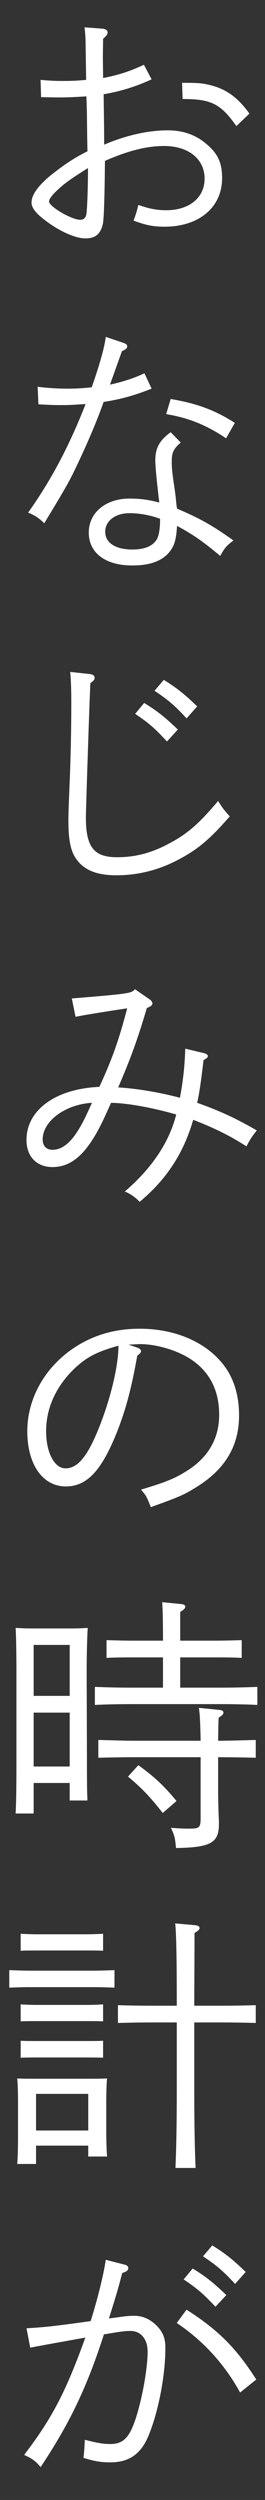
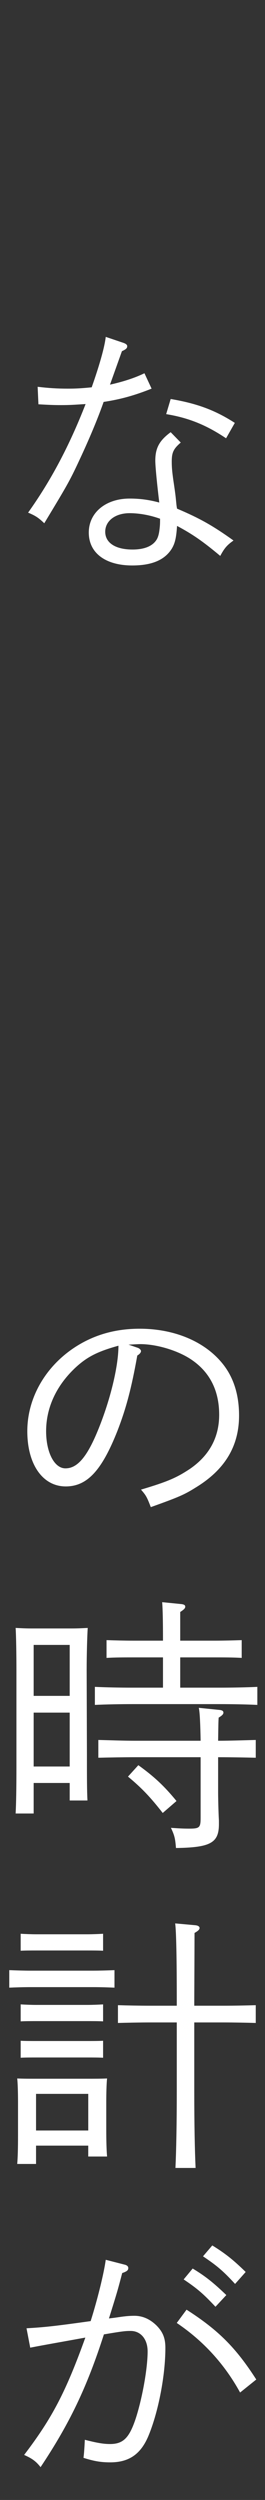
<svg xmlns="http://www.w3.org/2000/svg" id="txt" viewBox="0 0 24 226">
  <rect x="0" y="0" width="24" height="226" fill="#333333" stroke="none" />
-   <path d="M9.337,7.054c1.368-.264,2.424-.6,3.696-1.2l.696,1.32c-1.464.672-2.88,1.104-4.344,1.344.024,1.752.048,3.288.048,4.56,1.968-.84,3.984-1.296,5.737-1.296,1.368,0,2.52.384,3.48,1.2,1.056.864,1.464,1.704,1.464,3.12,0,2.64-2.088,4.392-5.208,4.392-1.032,0-1.728-.144-2.808-.552.192-.504.312-.912.432-1.416.96.336,1.656.48,2.52.48,2.088,0,3.48-1.128,3.48-2.856,0-1.776-1.464-2.952-3.672-2.952-1.584,0-3.265.432-5.353,1.344q-.048,5.064-.192,5.713c-.216.912-.672,1.296-1.584,1.296-.936,0-2.472-.696-3.792-1.752-.744-.576-1.08-1.056-1.08-1.488,0-.672.552-1.464,1.632-2.376,1.248-1.008,2.256-1.68,3.433-2.256q-.024-.888-.048-3.144c0-.288,0-.312-.048-1.824-.744.048-1.584.096-2.496.096-.288,0-.336,0-1.608-.024l-.048-1.56c.84.072,1.272.096,2.088.096.72,0,1.224-.024,2.04-.096l-.048-3.096c0-.672-.048-1.272-.096-1.656l1.608.12c.288.024.48.144.48.336,0,.168-.12.336-.408.576l-.024,1.584.024,1.968ZM5.833,16.631c-.936.768-1.392,1.296-1.392,1.584,0,.456,2.04,1.656,2.832,1.656.312,0,.504-.192.552-.528.072-.432.144-2.376.144-4.152-1.152.72-1.704,1.104-2.136,1.44ZM21.41,11.399c-1.44-2.04-2.304-2.448-4.872-2.448l-.048-1.464c1.32,0,1.776.024,2.376.168,1.536.336,2.64,1.104,3.72,2.616l-1.176,1.128Z" fill="#fff" />
  <path d="M11.209,31.006c.192.072.312.168.312.288,0,.192-.12.288-.48.456l-1.08,3.024c1.176-.264,2.232-.6,3.12-1.032l.648,1.392c-1.512.6-2.76.96-4.344,1.2-.48,1.368-1.152,3-1.992,4.824-1.08,2.328-1.152,2.448-3.384,6.145-.504-.48-.768-.672-1.464-.96,2.04-2.856,3.72-6,5.208-9.817-1.152.072-1.44.096-2.256.096-.672,0-1.104-.024-2.016-.072l-.072-1.584c1.008.12,1.752.168,2.736.168.72,0,1.176-.024,2.16-.12.72-2.04,1.176-3.672,1.272-4.56l1.632.552ZM16.37,40.007c-.672.576-.816.912-.816,1.728,0,.576.048,1.056.216,2.16.096.672.12.816.192,1.56q.024.288.072.528c2.041.864,3.24,1.536,5.113,2.88-.576.408-.816.672-1.2,1.392-1.608-1.344-2.521-1.968-3.913-2.712-.072,1.104-.192,1.584-.48,2.064-.648,1.032-1.824,1.512-3.576,1.512-2.424,0-3.937-1.128-3.937-2.976,0-1.8,1.536-3.072,3.696-3.072.888,0,1.705.096,2.688.36-.192-1.584-.36-3.24-.36-3.792,0-1.152.384-1.824,1.392-2.568l.912.936ZM11.737,46.391c-1.296,0-2.208.696-2.208,1.68,0,1.008.936,1.608,2.472,1.608,1.08,0,1.848-.312,2.208-.936.144-.264.216-.6.264-1.128.024-.24.024-.48.024-.72-.864-.312-1.848-.504-2.76-.504ZM15.458,36.07c2.424.408,4.056,1.032,5.808,2.16l-.792,1.392c-1.752-1.176-3.36-1.848-5.424-2.184l.408-1.368Z" fill="#fff" />
-   <path d="M8.113,60.934c.288.024.456.144.456.336,0,.168-.072.264-.384.48-.072,1.224-.408,11.545-.408,12.121,0,2.712.72,3.624,2.832,3.624,1.584,0,3.024-.36,4.537-1.152,1.776-.912,2.832-1.824,4.608-3.936q.432.744,1.056,1.392c-1.776,2.04-2.856,2.952-4.56,3.864-1.824.984-3.72,1.464-5.712,1.464-1.92,0-3.121-.552-3.792-1.728-.384-.672-.552-1.656-.552-3.216,0-.696.048-1.848.144-4.152.072-2.088.12-4.152.12-6.505,0-1.08-.024-1.944-.096-2.784l1.752.192ZM13.057,63.55c1.152.696,1.872,1.272,3.048,2.4l-.984,1.08c-1.104-1.2-1.632-1.656-2.88-2.496l.816-.984ZM14.833,61.462c1.128.696,1.872,1.272,3.024,2.4l-.96,1.08c-1.104-1.2-1.656-1.656-2.904-2.496l.84-.984Z" fill="#fff" />
-   <path d="M18.481,95.207c.24.072.336.144.336.264s-.072.192-.384.36c-.264,2.232-.384,2.976-.576,3.864,2.088.744,3.48,1.392,5.4,2.496-.456.576-.6.792-.936,1.44-1.464-.936-2.784-1.608-4.824-2.4-.864,3-2.4,5.376-4.849,7.417-.408-.432-.84-.72-1.344-.936,2.448-2.088,4.032-4.464,4.656-6.96-2.16-.624-4.417-1.032-5.905-1.056q-.048.12-.552,1.224c-1.488,3.24-2.904,4.584-4.752,4.584-1.44,0-2.352-.96-2.352-2.448,0-2.712,2.64-4.632,6.601-4.801,1.176-2.568,1.728-4.104,2.52-7.104-2.544.384-4.081.648-4.68.768l-.336-1.656c5.208-.432,5.401-.456,5.713-.84l1.32.912c.144.096.264.24.264.384s-.144.264-.504.408c-.84,2.856-1.488,4.608-2.592,7.177,1.632.096,3.696.432,5.592.936.288-1.56.432-2.832.48-4.44l1.704.408ZM3.864,103.007c0,.6.336.936.912.936.768,0,1.536-.552,2.232-1.656.408-.624.696-1.2,1.32-2.592-2.424.144-4.464,1.656-4.464,3.312Z" fill="#fff" />
  <path d="M12.481,121.846c.144.048.288.192.288.288,0,.12-.096.264-.336.408-.528,2.952-1.008,4.776-1.8,6.816-1.416,3.576-2.736,5.017-4.68,5.017-2.088,0-3.48-1.992-3.48-4.992,0-3.336,2.016-6.457,5.208-8.113,1.488-.768,3.12-1.152,4.968-1.152,3.072,0,5.785,1.104,7.417,3.048,1.056,1.248,1.584,2.856,1.584,4.8,0,2.784-1.296,4.92-3.96,6.529-1.032.648-1.56.864-4.032,1.752-.36-.936-.432-1.056-.888-1.584,2.424-.72,3.24-1.08,4.464-1.896,1.728-1.2,2.616-2.832,2.616-4.873,0-2.232-.888-3.936-2.64-5.064-1.2-.768-3.048-1.32-4.512-1.32q-.192,0-1.056.048l.84.288ZM6.697,123.766c-1.632,1.584-2.521,3.528-2.521,5.616,0,1.92.744,3.36,1.752,3.36,1.032,0,1.872-.936,2.808-3.12,1.176-2.76,1.992-6,1.992-7.969-1.992.552-2.928,1.056-4.032,2.112Z" fill="#fff" />
  <path d="M3.048,163.943h-1.632c.048-.936.072-2.232.072-4.224v-8.737c0-1.392-.024-3.048-.072-3.816.456.024.864.048,1.416.048h3.672c.576,0,.984-.024,1.44-.048-.048.768-.096,2.448-.096,3.816l.024,7.561c0,2.016,0,3.288.048,4.224h-1.608v-1.584h-3.264v2.76ZM6.312,153.31v-4.608h-3.264v4.608h3.264ZM3.048,159.695h3.264v-4.872h-3.264v4.872ZM14.761,149.83h-2.712c-.72,0-1.728,0-2.4.048v-1.608c.672.024,1.68.048,2.4.048h2.712c0-1.824-.024-2.808-.072-3.48l1.68.168c.288.024.408.096.408.24s-.12.264-.456.48v2.592h3.192c.696,0,1.704-.024,2.376-.048v1.608c-.672-.048-1.68-.048-2.376-.048h-3.192v2.736h3.625c.984,0,2.472-.024,3.36-.072v1.632c-.888-.048-2.376-.072-3.36-.072h-7.993c-1.008,0-2.424.024-3.36.072v-1.632c.936.048,2.352.072,3.36.072h2.808v-2.736ZM19.754,162.023c0,.432.024,1.728.072,2.568v.312c0,1.704-.768,2.112-3.888,2.16-.072-.864-.12-1.104-.456-1.824.696.048,1.08.072,1.656.072.936,0,1.032-.096,1.032-.984v-5.473h-5.928c-.984,0-2.424.024-3.336.048v-1.608c.912.024,2.352.072,3.336.072h5.928c-.024-1.392-.072-2.64-.168-2.976l1.896.192c.216.024.336.096.336.24s-.12.264-.432.456c-.024.408-.024.456-.048,2.088h.048c.984,0,2.472-.048,3.36-.072v1.608c-.888-.024-2.376-.048-3.36-.048h-.048v3.168ZM12.529,159.575c1.464,1.056,2.352,1.896,3.456,3.24l-1.248,1.08c-1.104-1.416-1.896-2.256-3.145-3.288l.937-1.032Z" fill="#fff" />
  <path d="M10.369,179.687c-.504-.024-1.272-.048-1.92-.048H2.76c-.648,0-1.416.024-1.92.048v-1.584c.528.024,1.393.048,1.92.048h5.688c.528,0,1.392-.024,1.92-.048v1.584ZM3.264,195.624h-1.704c.048-.576.072-1.368.072-2.568v-3.048c0-.768-.024-1.68-.072-2.112.552.024,1.032.024,1.752.024h4.632c.72,0,1.2,0,1.752-.024-.048.432-.072,1.344-.072,2.112v2.448c0,1.128.024,1.92.072,2.496h-1.704v-.984H3.264v1.656ZM9.337,176.35c-.36-.024-.984-.024-1.44-.024H3.312c-.456,0-1.08,0-1.44.024v-1.536c.36.024.984.048,1.44.048h4.584c.456,0,1.08-.024,1.44-.048v1.536ZM9.337,182.735c-.36-.024-.984-.024-1.44-.024H3.312c-.456,0-1.08,0-1.44.024v-1.536c.36.024.984.048,1.44.048h4.584c.456,0,1.08-.024,1.44-.048v1.536ZM9.337,186.023c-.36-.024-.984-.024-1.44-.024H3.312c-.456,0-1.08,0-1.44.024v-1.536c.36.024.984.024,1.44.024h4.584c.456,0,1.08,0,1.44-.024v1.536ZM7.993,189.288H3.264v3.312h4.729v-3.312ZM17.594,188.976c0,3.144.048,5.472.12,7.009h-1.824c.072-1.56.12-3.912.12-7.009v-6.145h-2.448c-.792,0-2.136.024-2.88.048v-1.608c.72.024,1.968.048,2.88.048h2.448v-.384c0-3.936-.048-6.312-.144-7.057l1.848.168c.216.024.36.12.36.24,0,.144-.12.264-.456.456q0,.84-.024,6.193v.384h2.712c.912,0,2.136-.024,2.856-.048v1.608c-.72-.024-2.064-.048-2.856-.048h-2.712v6.145Z" fill="#fff" />
  <path d="M10.441,209.519c.384-.048.984-.168,1.728-.168.768,0,1.44.312,2.04.912.552.576.769,1.128.769,1.992,0,2.472-.625,5.736-1.512,7.897-.696,1.704-1.776,2.448-3.48,2.448-.816,0-1.44-.096-2.424-.408q.072-.552.12-1.632c1.032.264,1.656.384,2.28.384,1.224,0,1.776-.576,2.376-2.448.576-1.848,1.032-4.416,1.032-5.928,0-1.104-.624-1.848-1.536-1.848-.456,0-.744.024-2.424.312-1.536,4.776-3.096,8.041-5.736,12.001-.432-.552-.792-.792-1.488-1.104,2.544-3.336,3.769-5.688,5.544-10.609-2.112.384-3.768.672-4.992.912l-.336-1.752c1.656-.096,2.544-.192,5.808-.648.625-1.968,1.2-4.32,1.368-5.544l1.68.432c.24.048.36.168.36.312,0,.216-.144.312-.552.456-.408,1.56-.456,1.728-1.2,4.104l.576-.072ZM16.897,208.799c2.88,1.848,4.464,3.432,6.312,6.312l-1.464,1.176c-1.393-2.544-3.312-4.656-5.737-6.289l.888-1.2ZM17.45,205.078c1.152.696,1.872,1.272,3.048,2.4l-.984,1.056c-1.104-1.176-1.632-1.632-2.88-2.472l.816-.984ZM19.226,202.99c1.128.696,1.872,1.272,3.024,2.4l-.96,1.08c-1.104-1.2-1.656-1.656-2.904-2.496l.84-.984Z" fill="#fff" />
</svg>